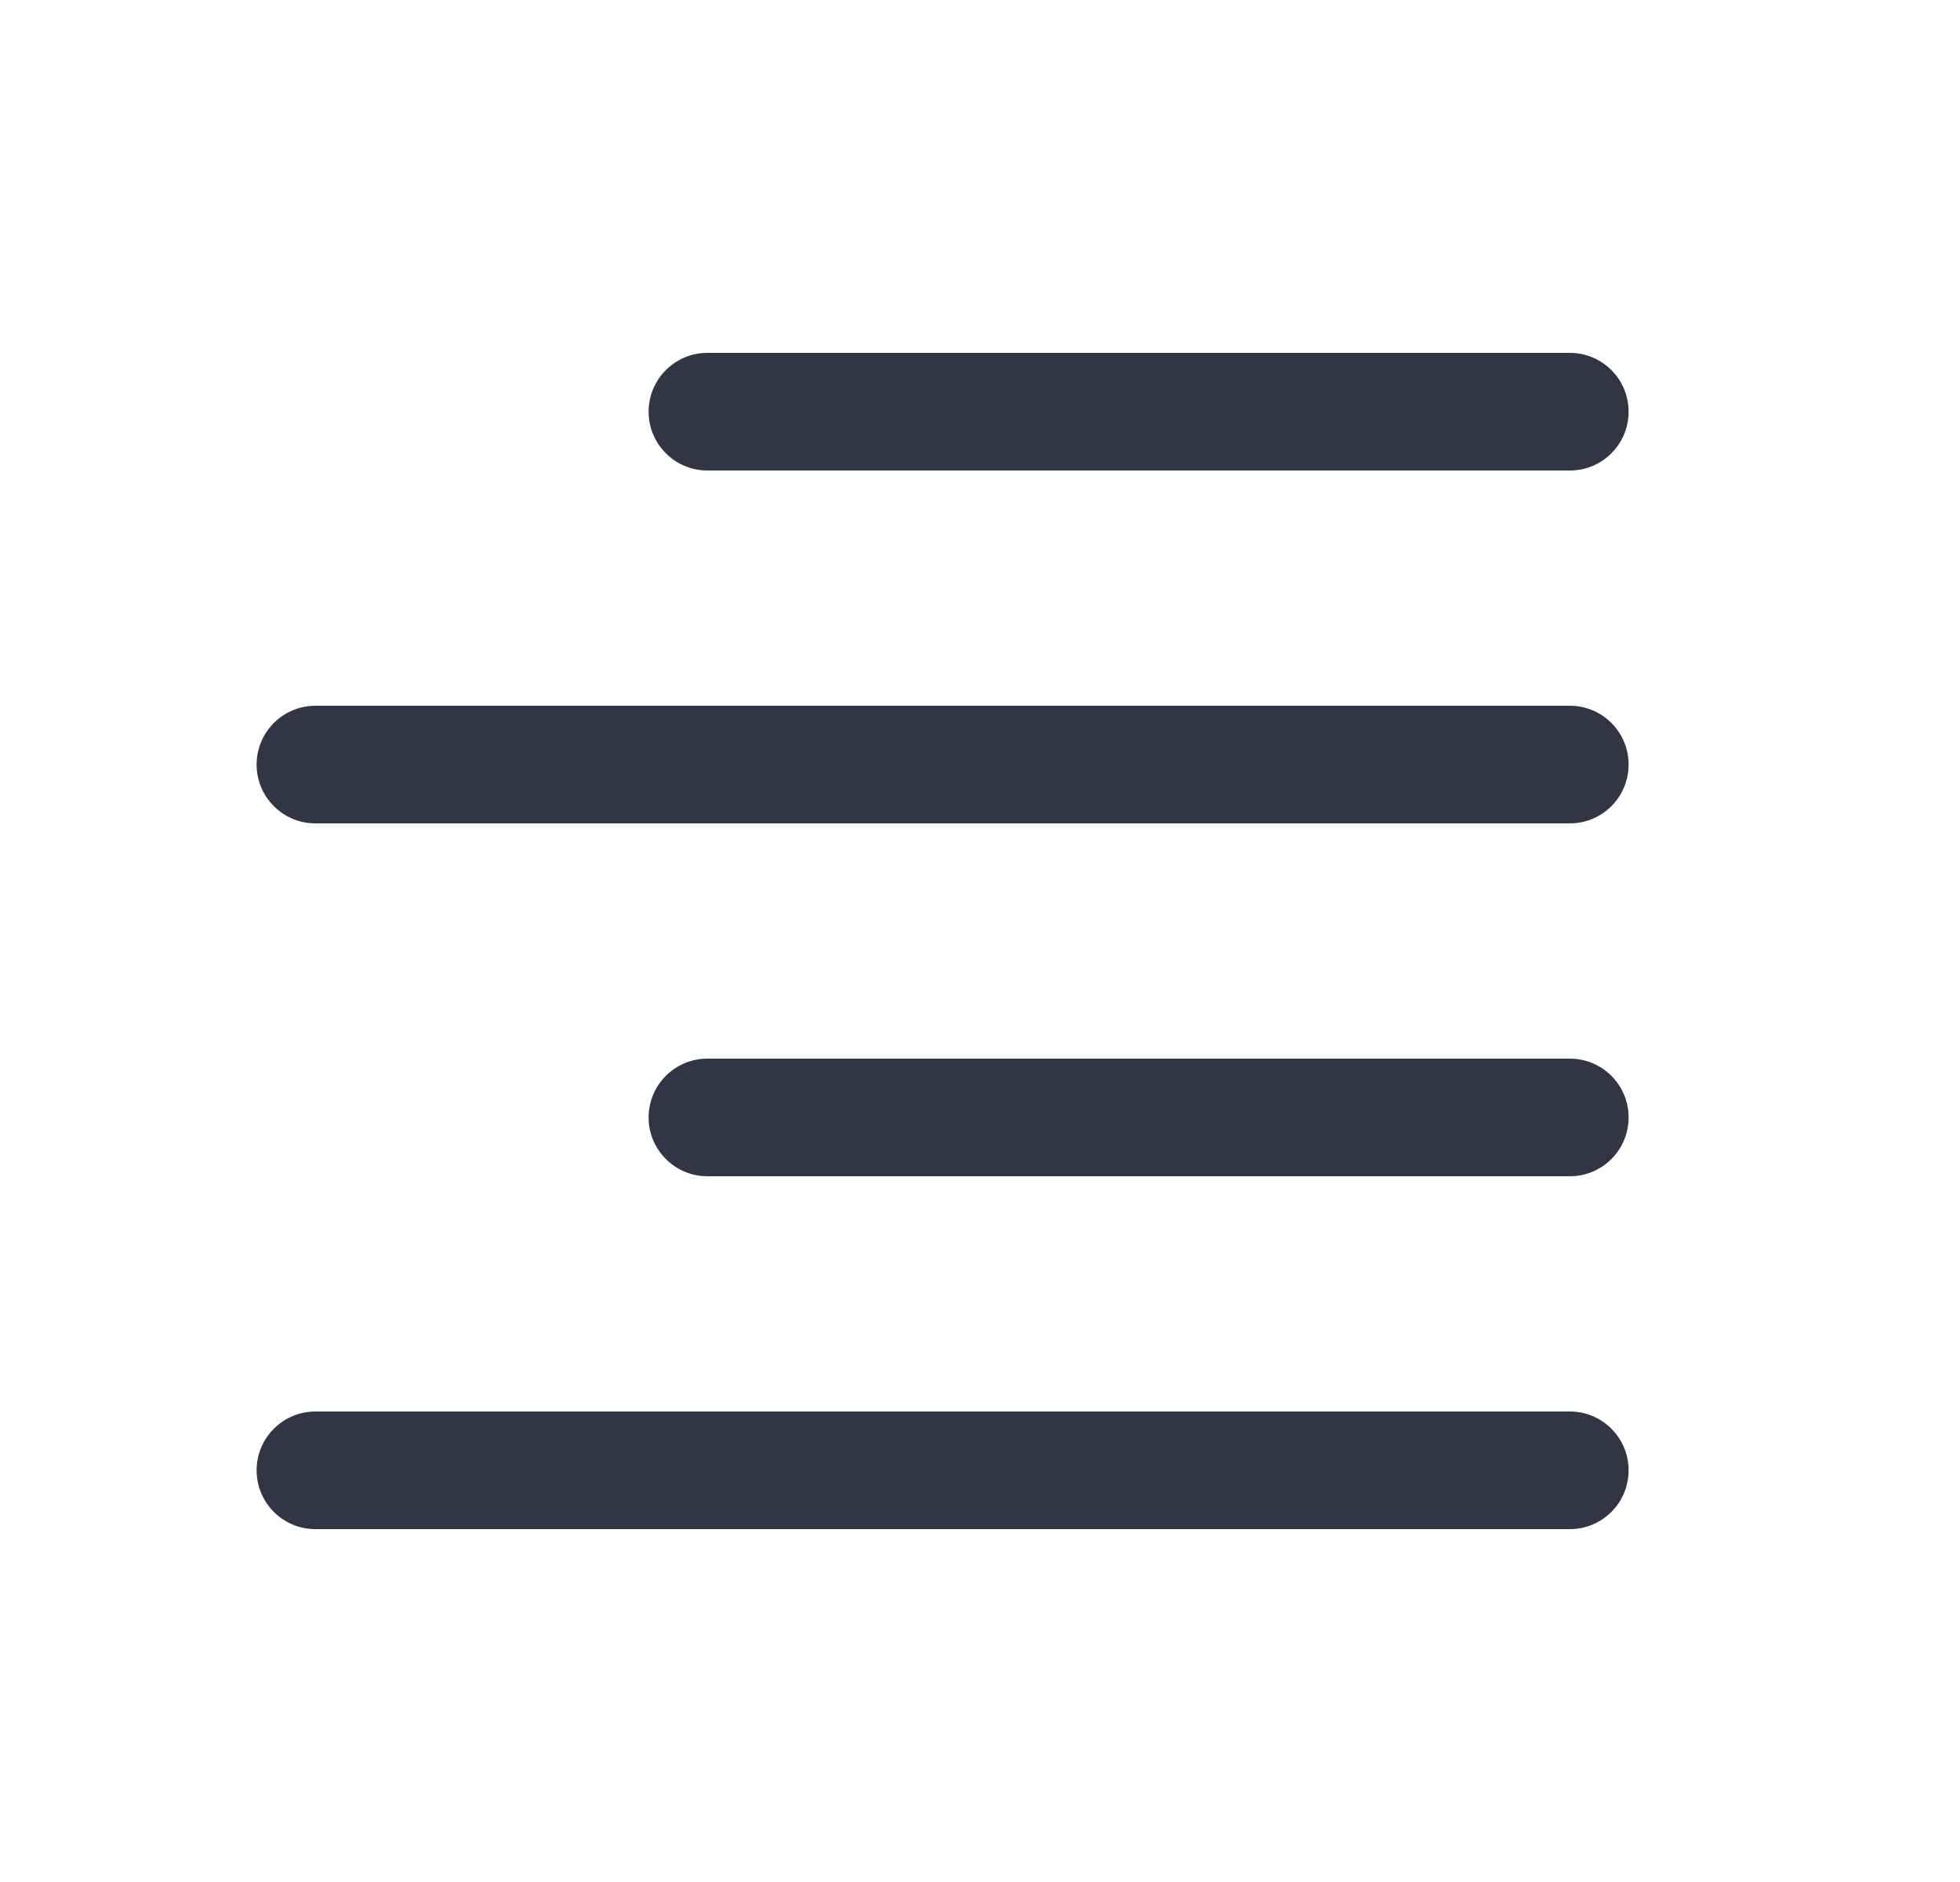
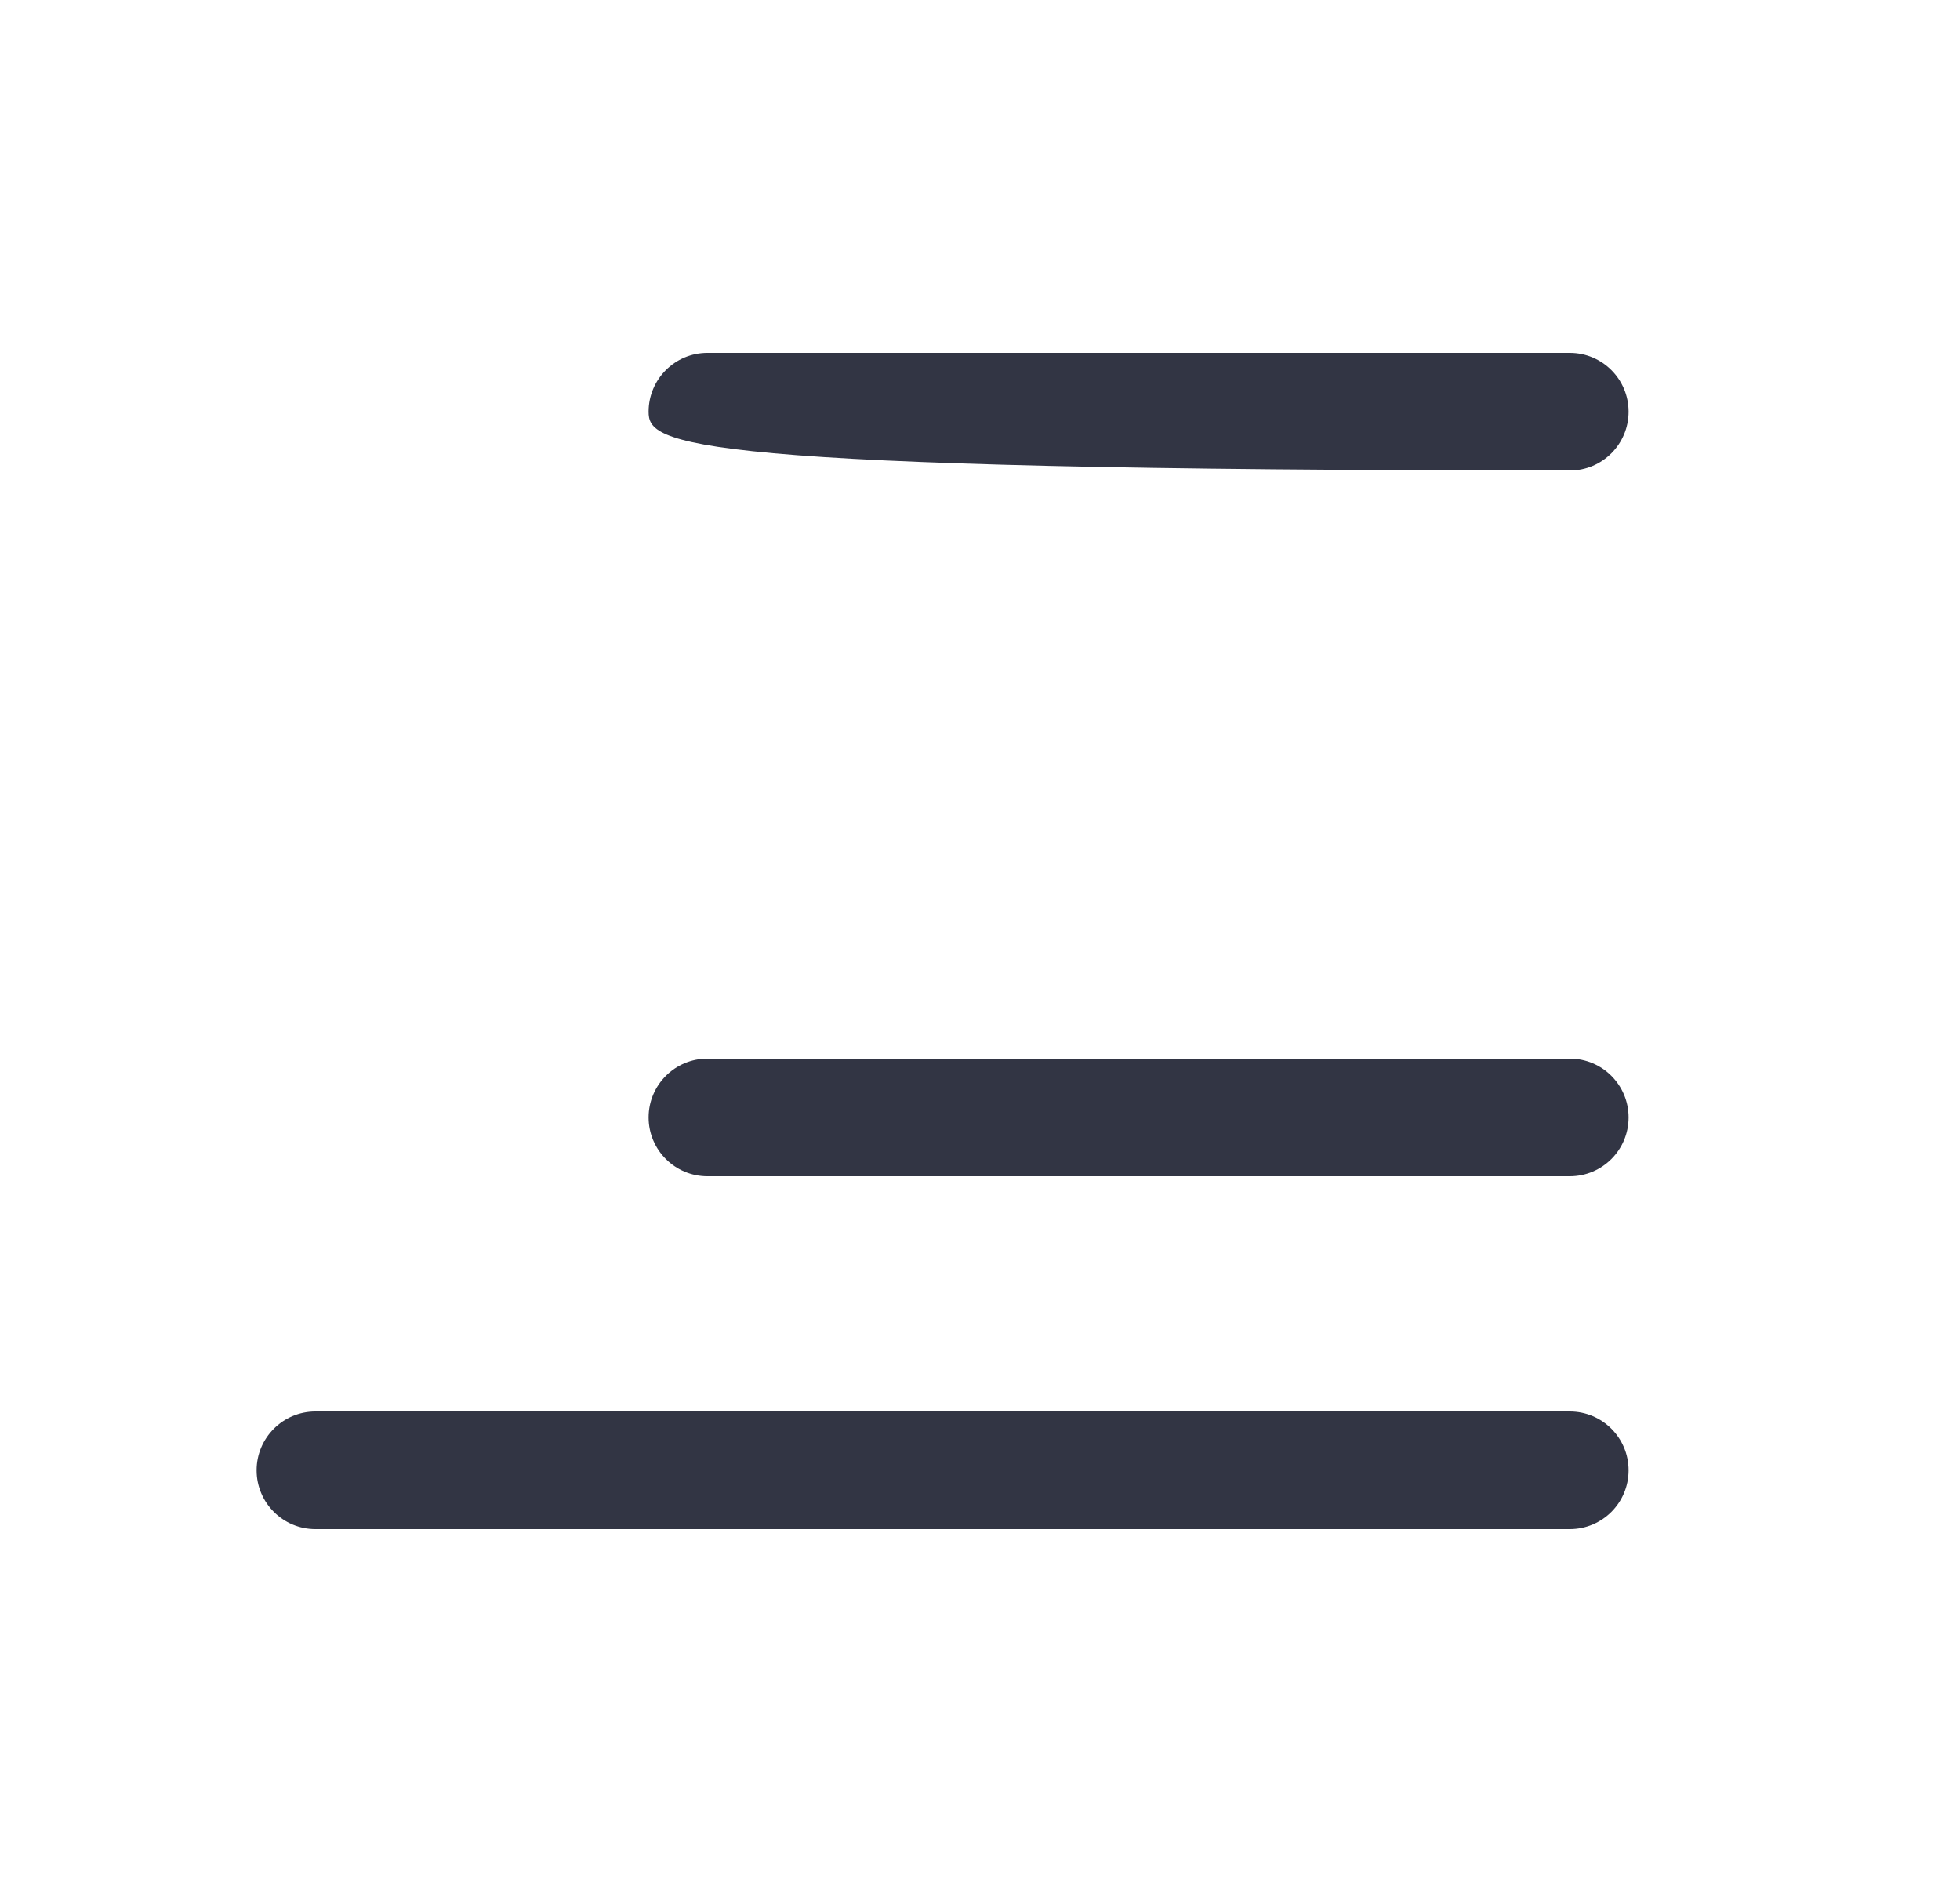
<svg xmlns="http://www.w3.org/2000/svg" width="25" height="24" viewBox="0 0 25 24" fill="none">
-   <path d="M20.023 4.5C20.438 4.5 20.773 4.836 20.773 5.25C20.773 5.664 20.438 6 20.023 6L9.023 6C8.609 6 8.273 5.664 8.273 5.25C8.273 4.836 8.609 4.5 9.023 4.5H20.023Z" fill="#323544" />
-   <path d="M20.023 9C20.438 9 20.773 9.336 20.773 9.75C20.773 10.164 20.438 10.5 20.023 10.5L4.023 10.5C3.609 10.5 3.273 10.164 3.273 9.75C3.273 9.336 3.609 9 4.023 9L20.023 9Z" fill="#323544" />
+   <path d="M20.023 4.5C20.438 4.5 20.773 4.836 20.773 5.25C20.773 5.664 20.438 6 20.023 6C8.609 6 8.273 5.664 8.273 5.25C8.273 4.836 8.609 4.5 9.023 4.5H20.023Z" fill="#323544" />
  <path d="M20.023 18C20.438 18 20.773 18.336 20.773 18.75C20.773 19.164 20.438 19.5 20.023 19.5L4.023 19.5C3.609 19.5 3.273 19.164 3.273 18.75C3.273 18.336 3.609 18 4.023 18L20.023 18Z" fill="#323544" />
  <path d="M20.773 14.25C20.773 13.836 20.438 13.5 20.023 13.5L9.023 13.5C8.609 13.5 8.273 13.836 8.273 14.25C8.273 14.664 8.609 15 9.023 15L20.023 15C20.438 15 20.773 14.664 20.773 14.25Z" fill="#323544" />
</svg>